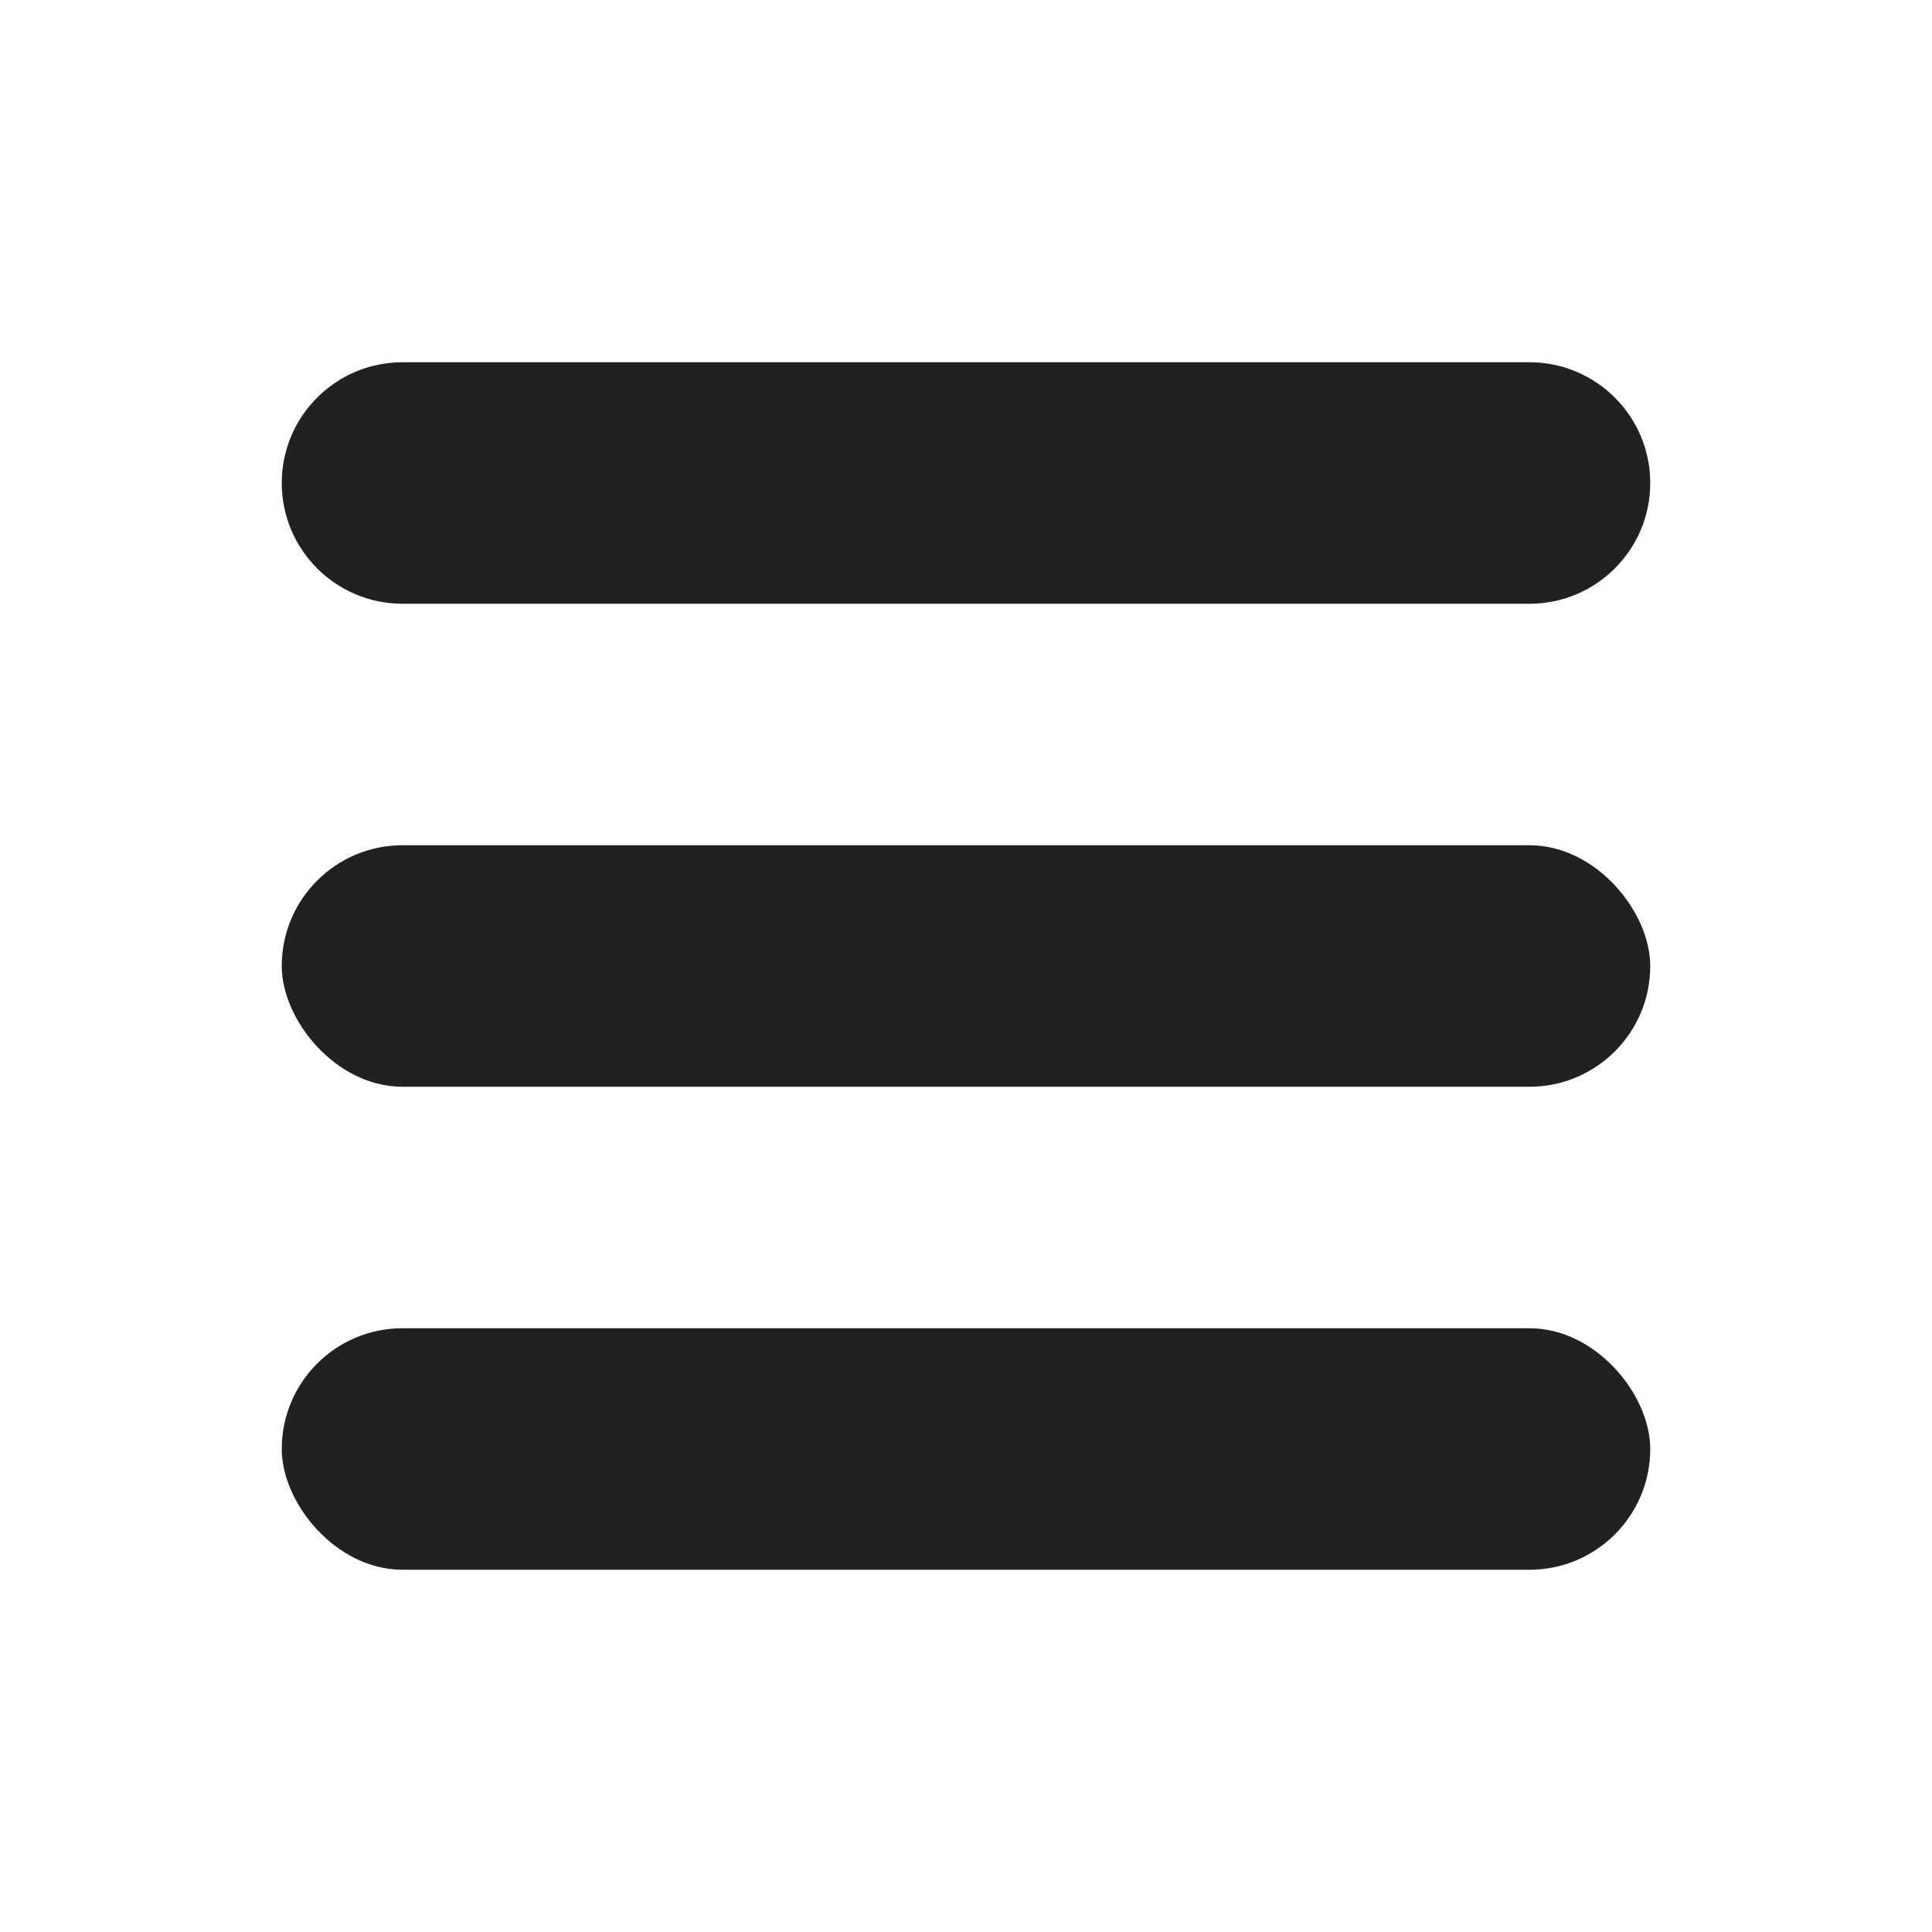
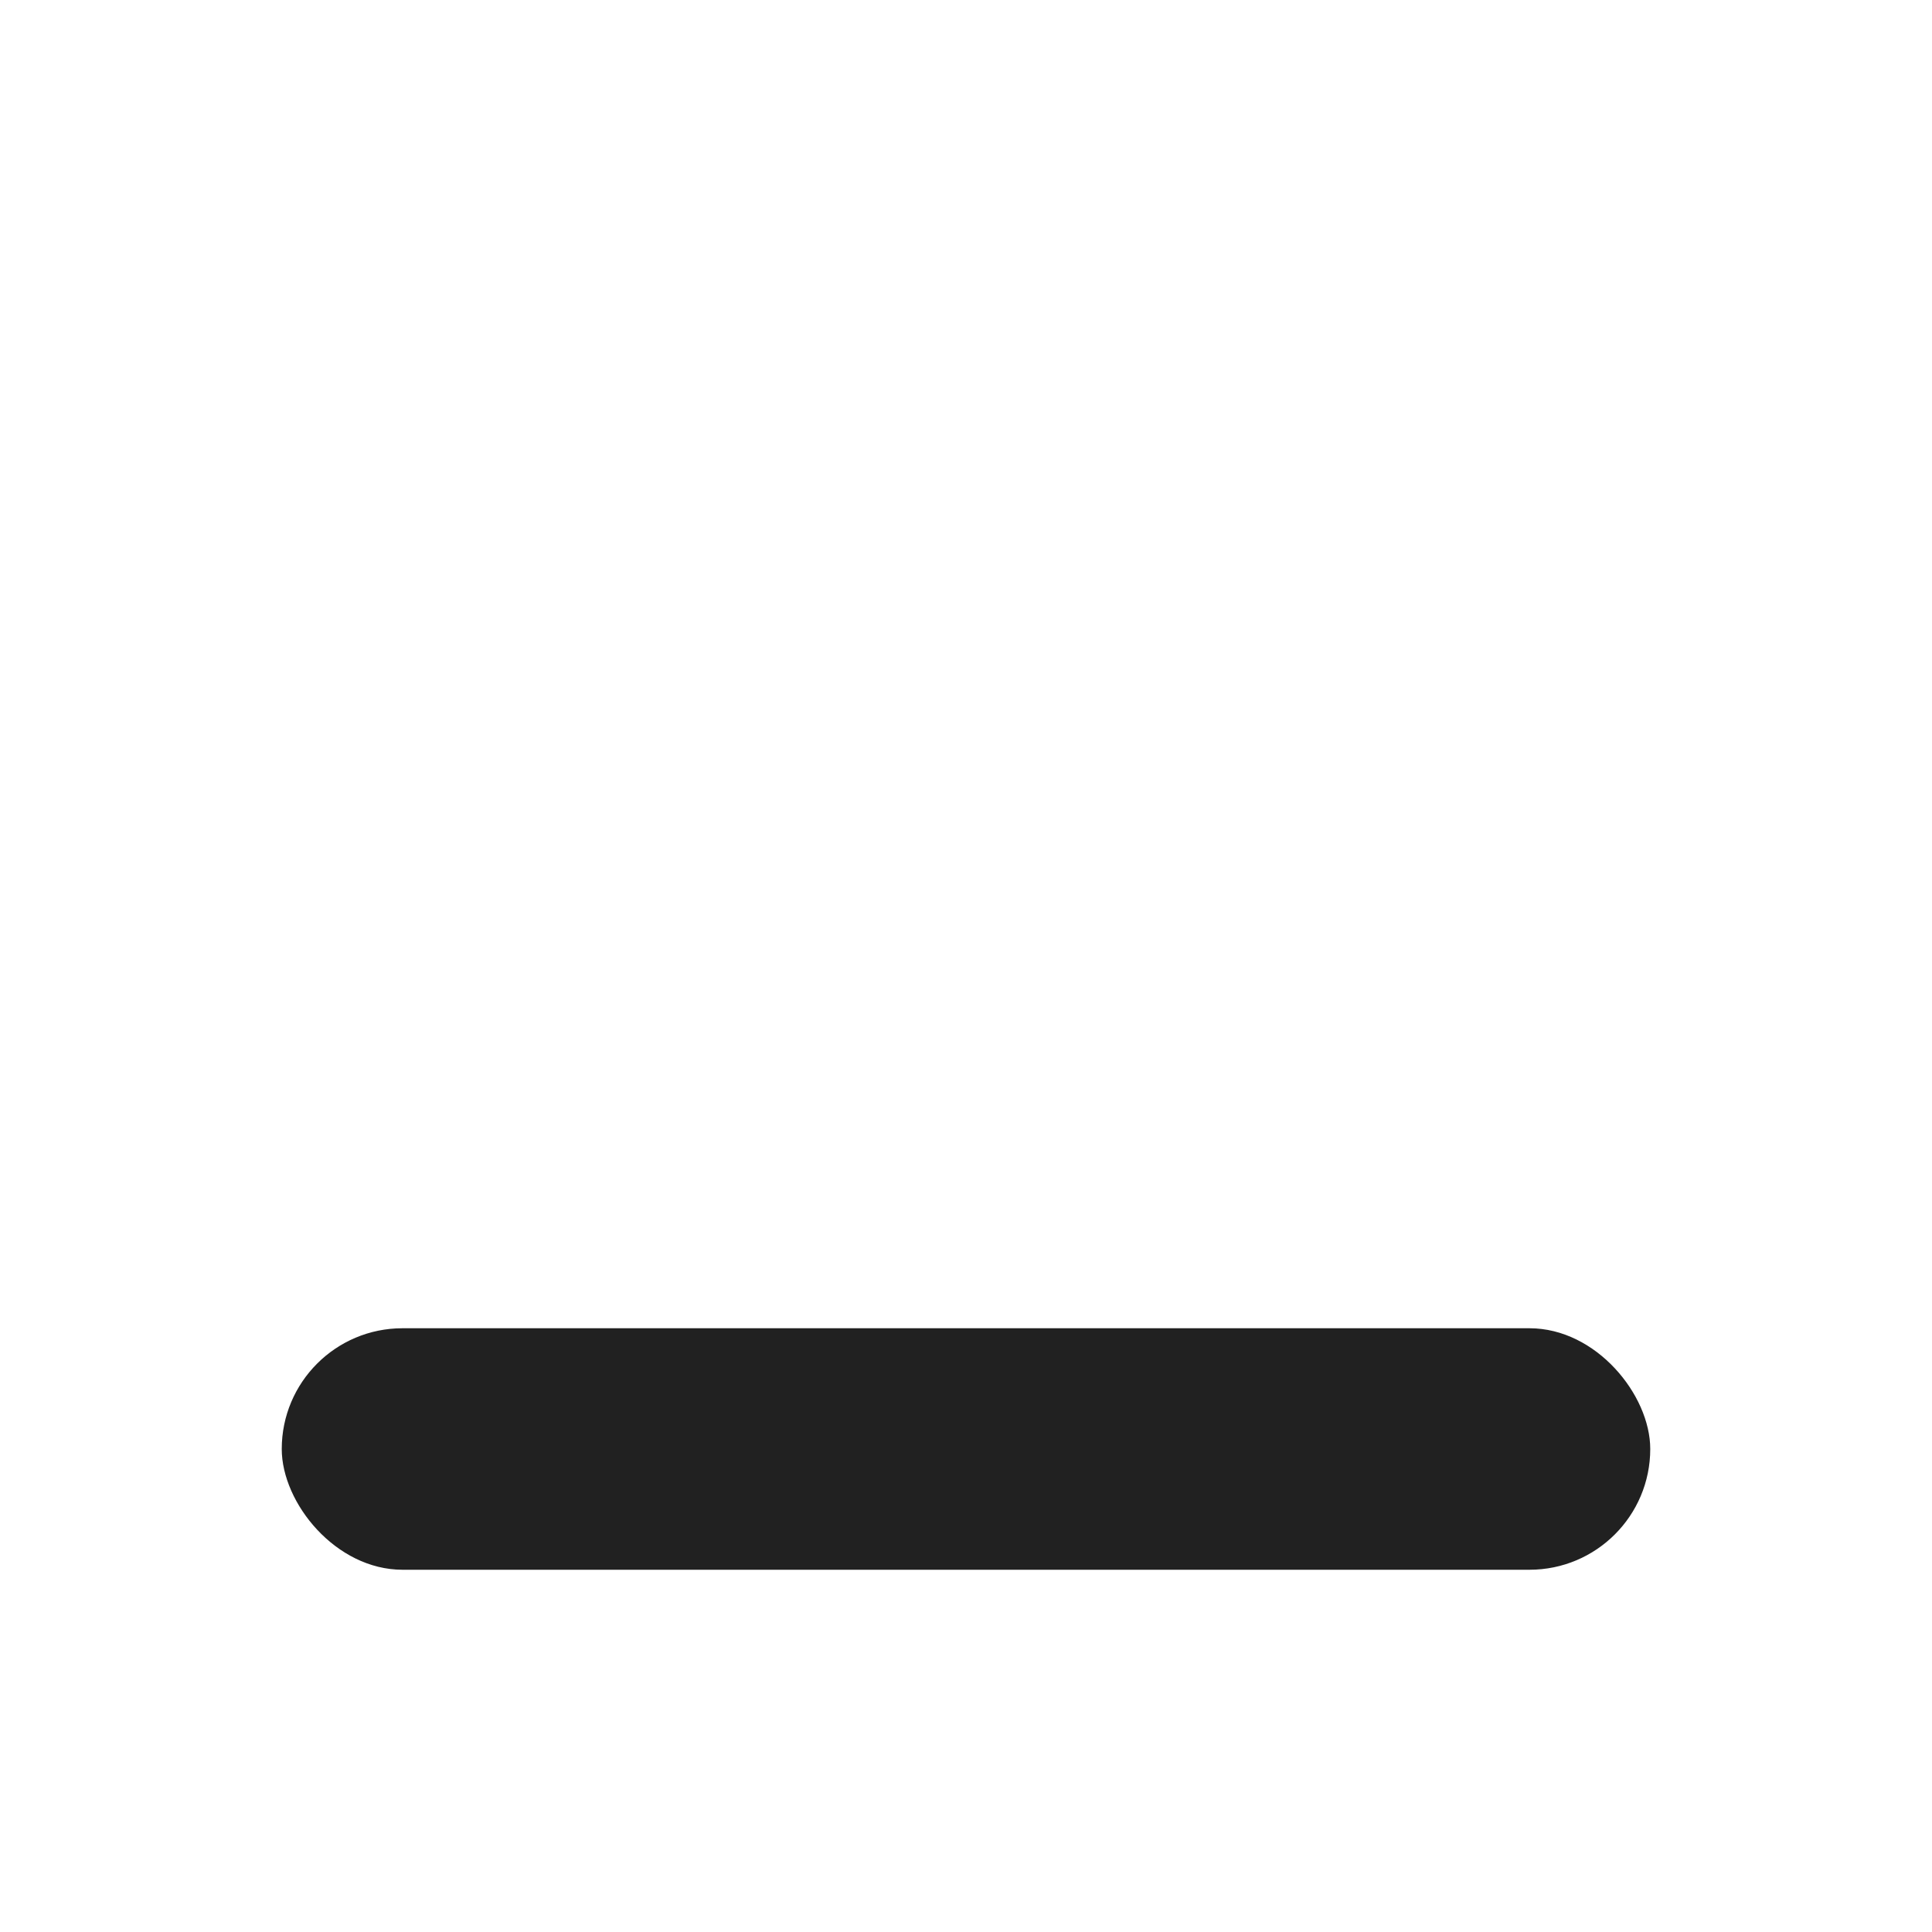
<svg xmlns="http://www.w3.org/2000/svg" width="24" height="24" viewBox="0 0 24 24" fill="none">
-   <path d="M3.5 6C3.5 5.172 4.172 4.5 5 4.5H19C19.828 4.5 20.5 5.172 20.5 6C20.5 6.828 19.828 7.5 19 7.5H5C4.172 7.5 3.5 6.828 3.5 6Z" fill="#212121" />
-   <rect x="3.5" y="10.5" width="17" height="3" rx="1.5" fill="#212121" />
  <rect x="3.5" y="16.5" width="17" height="3" rx="1.5" fill="#212121" />
</svg>